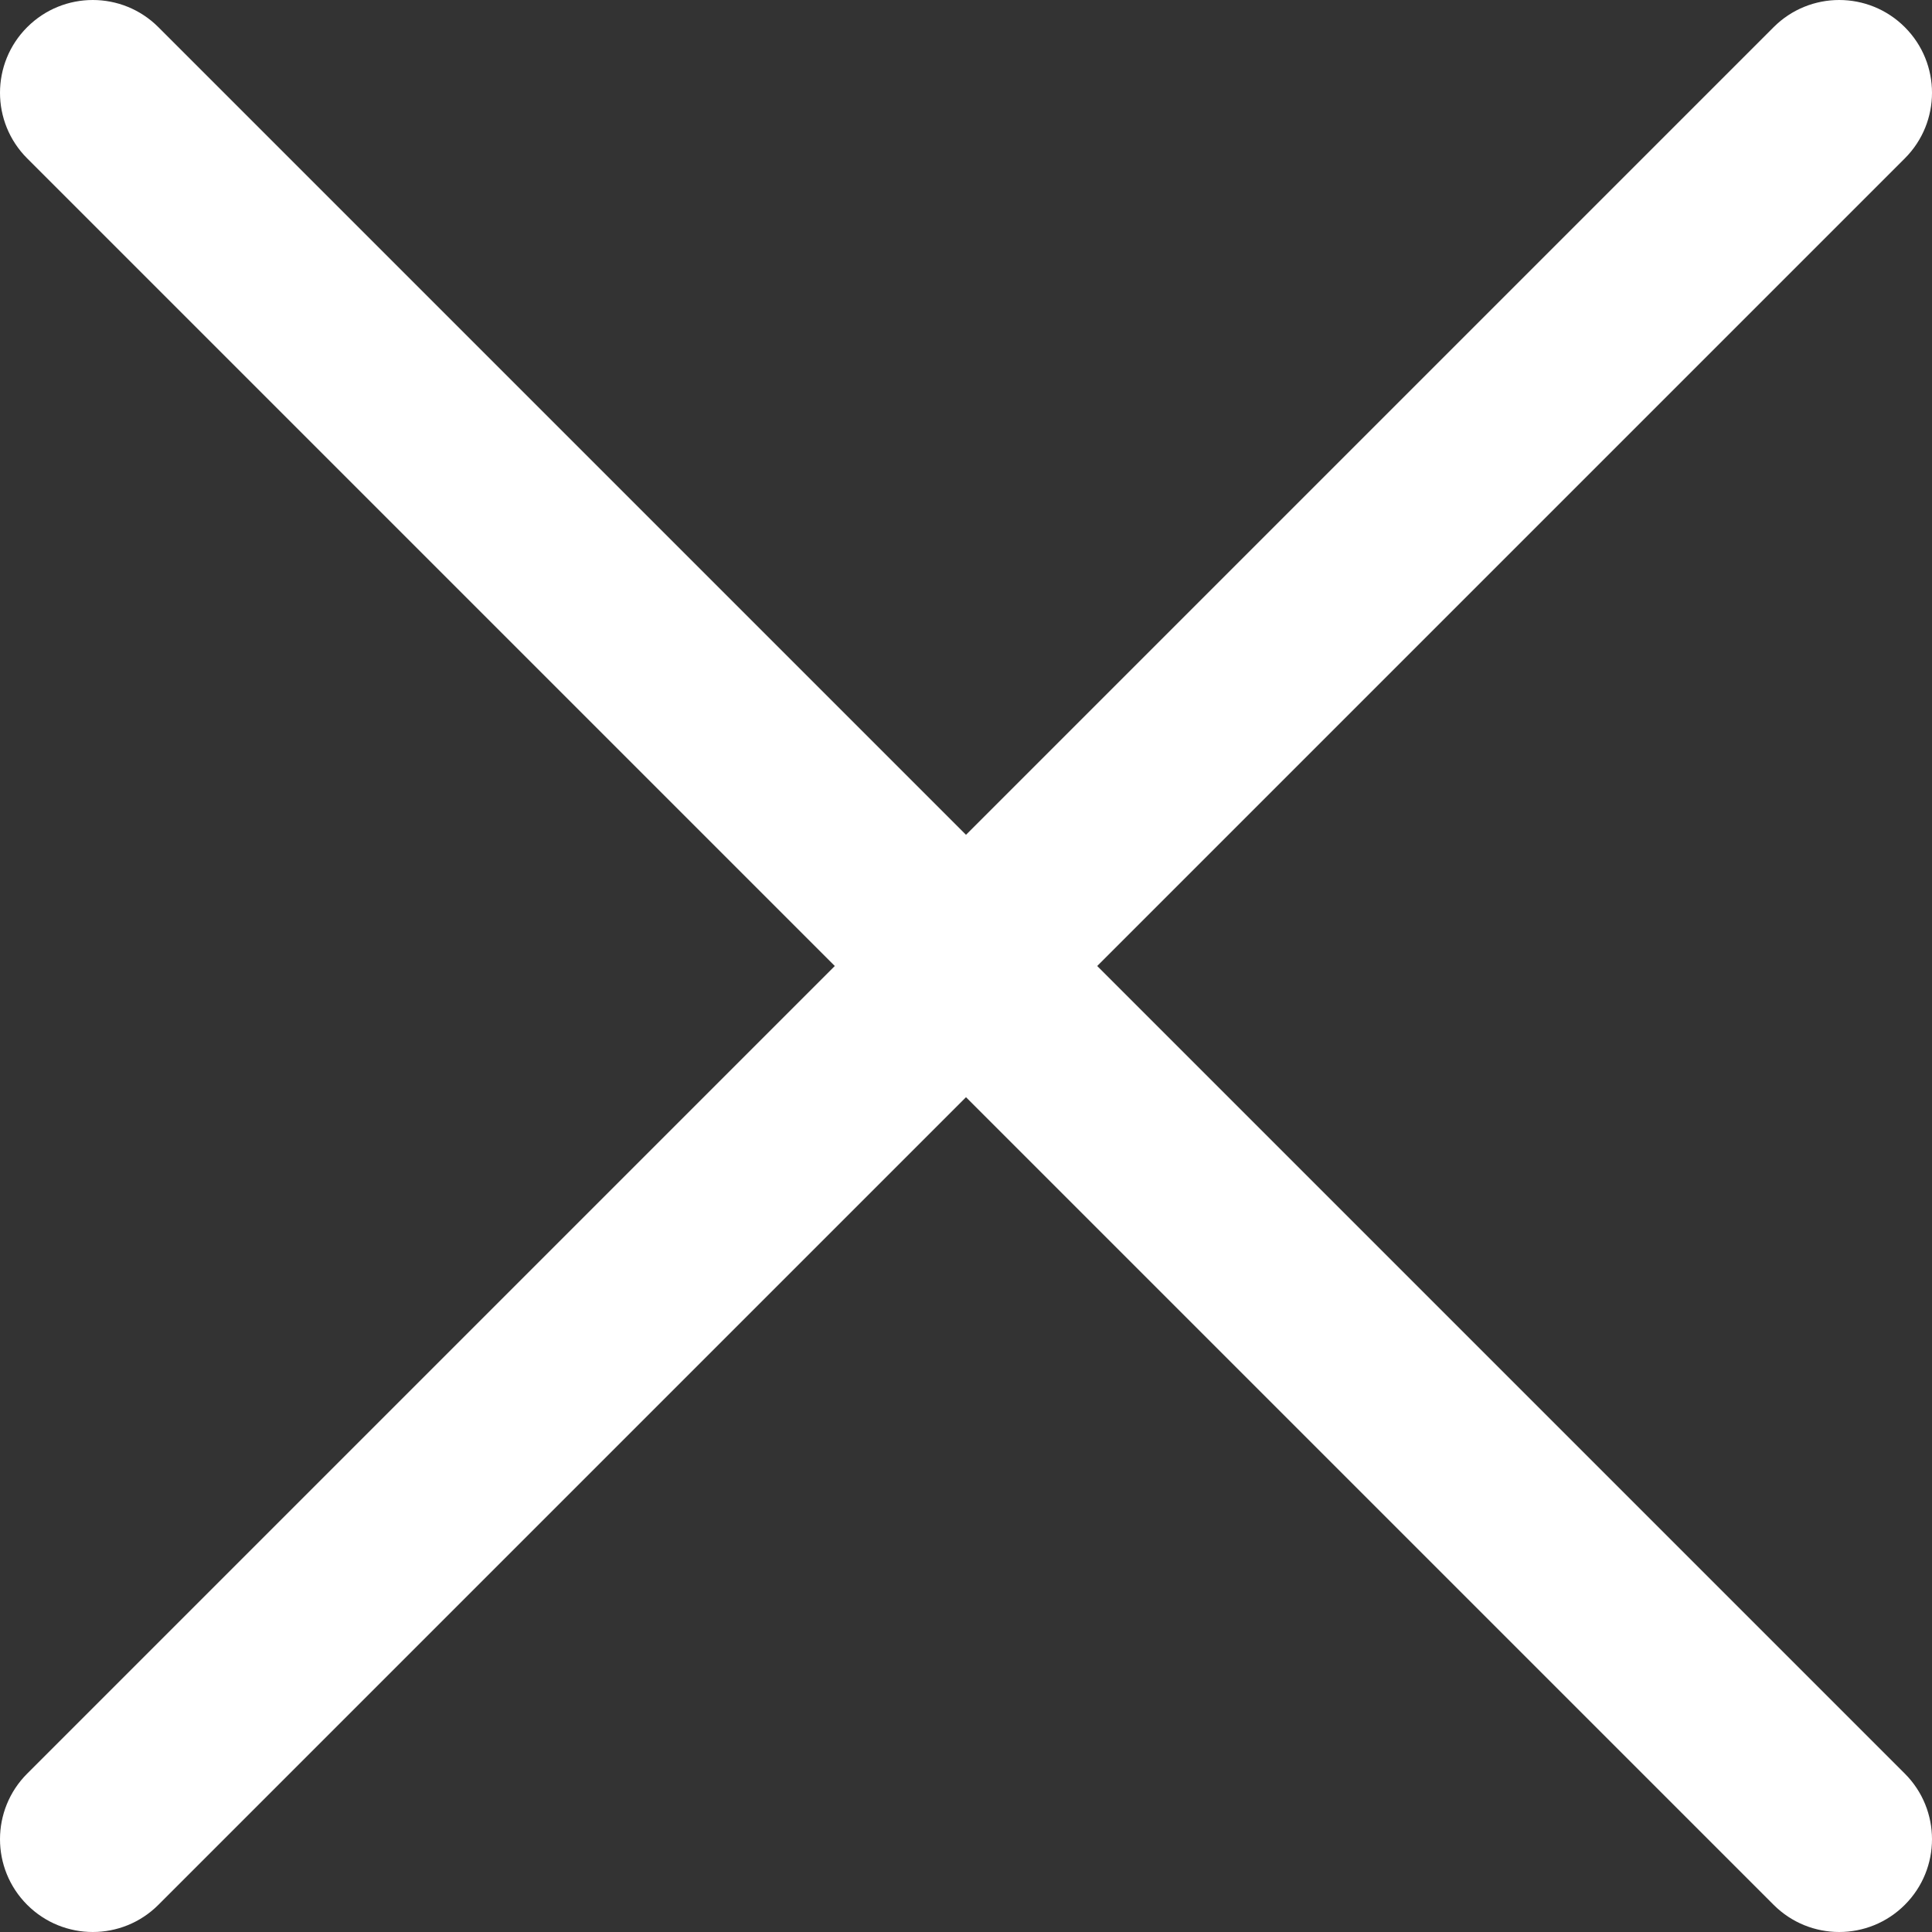
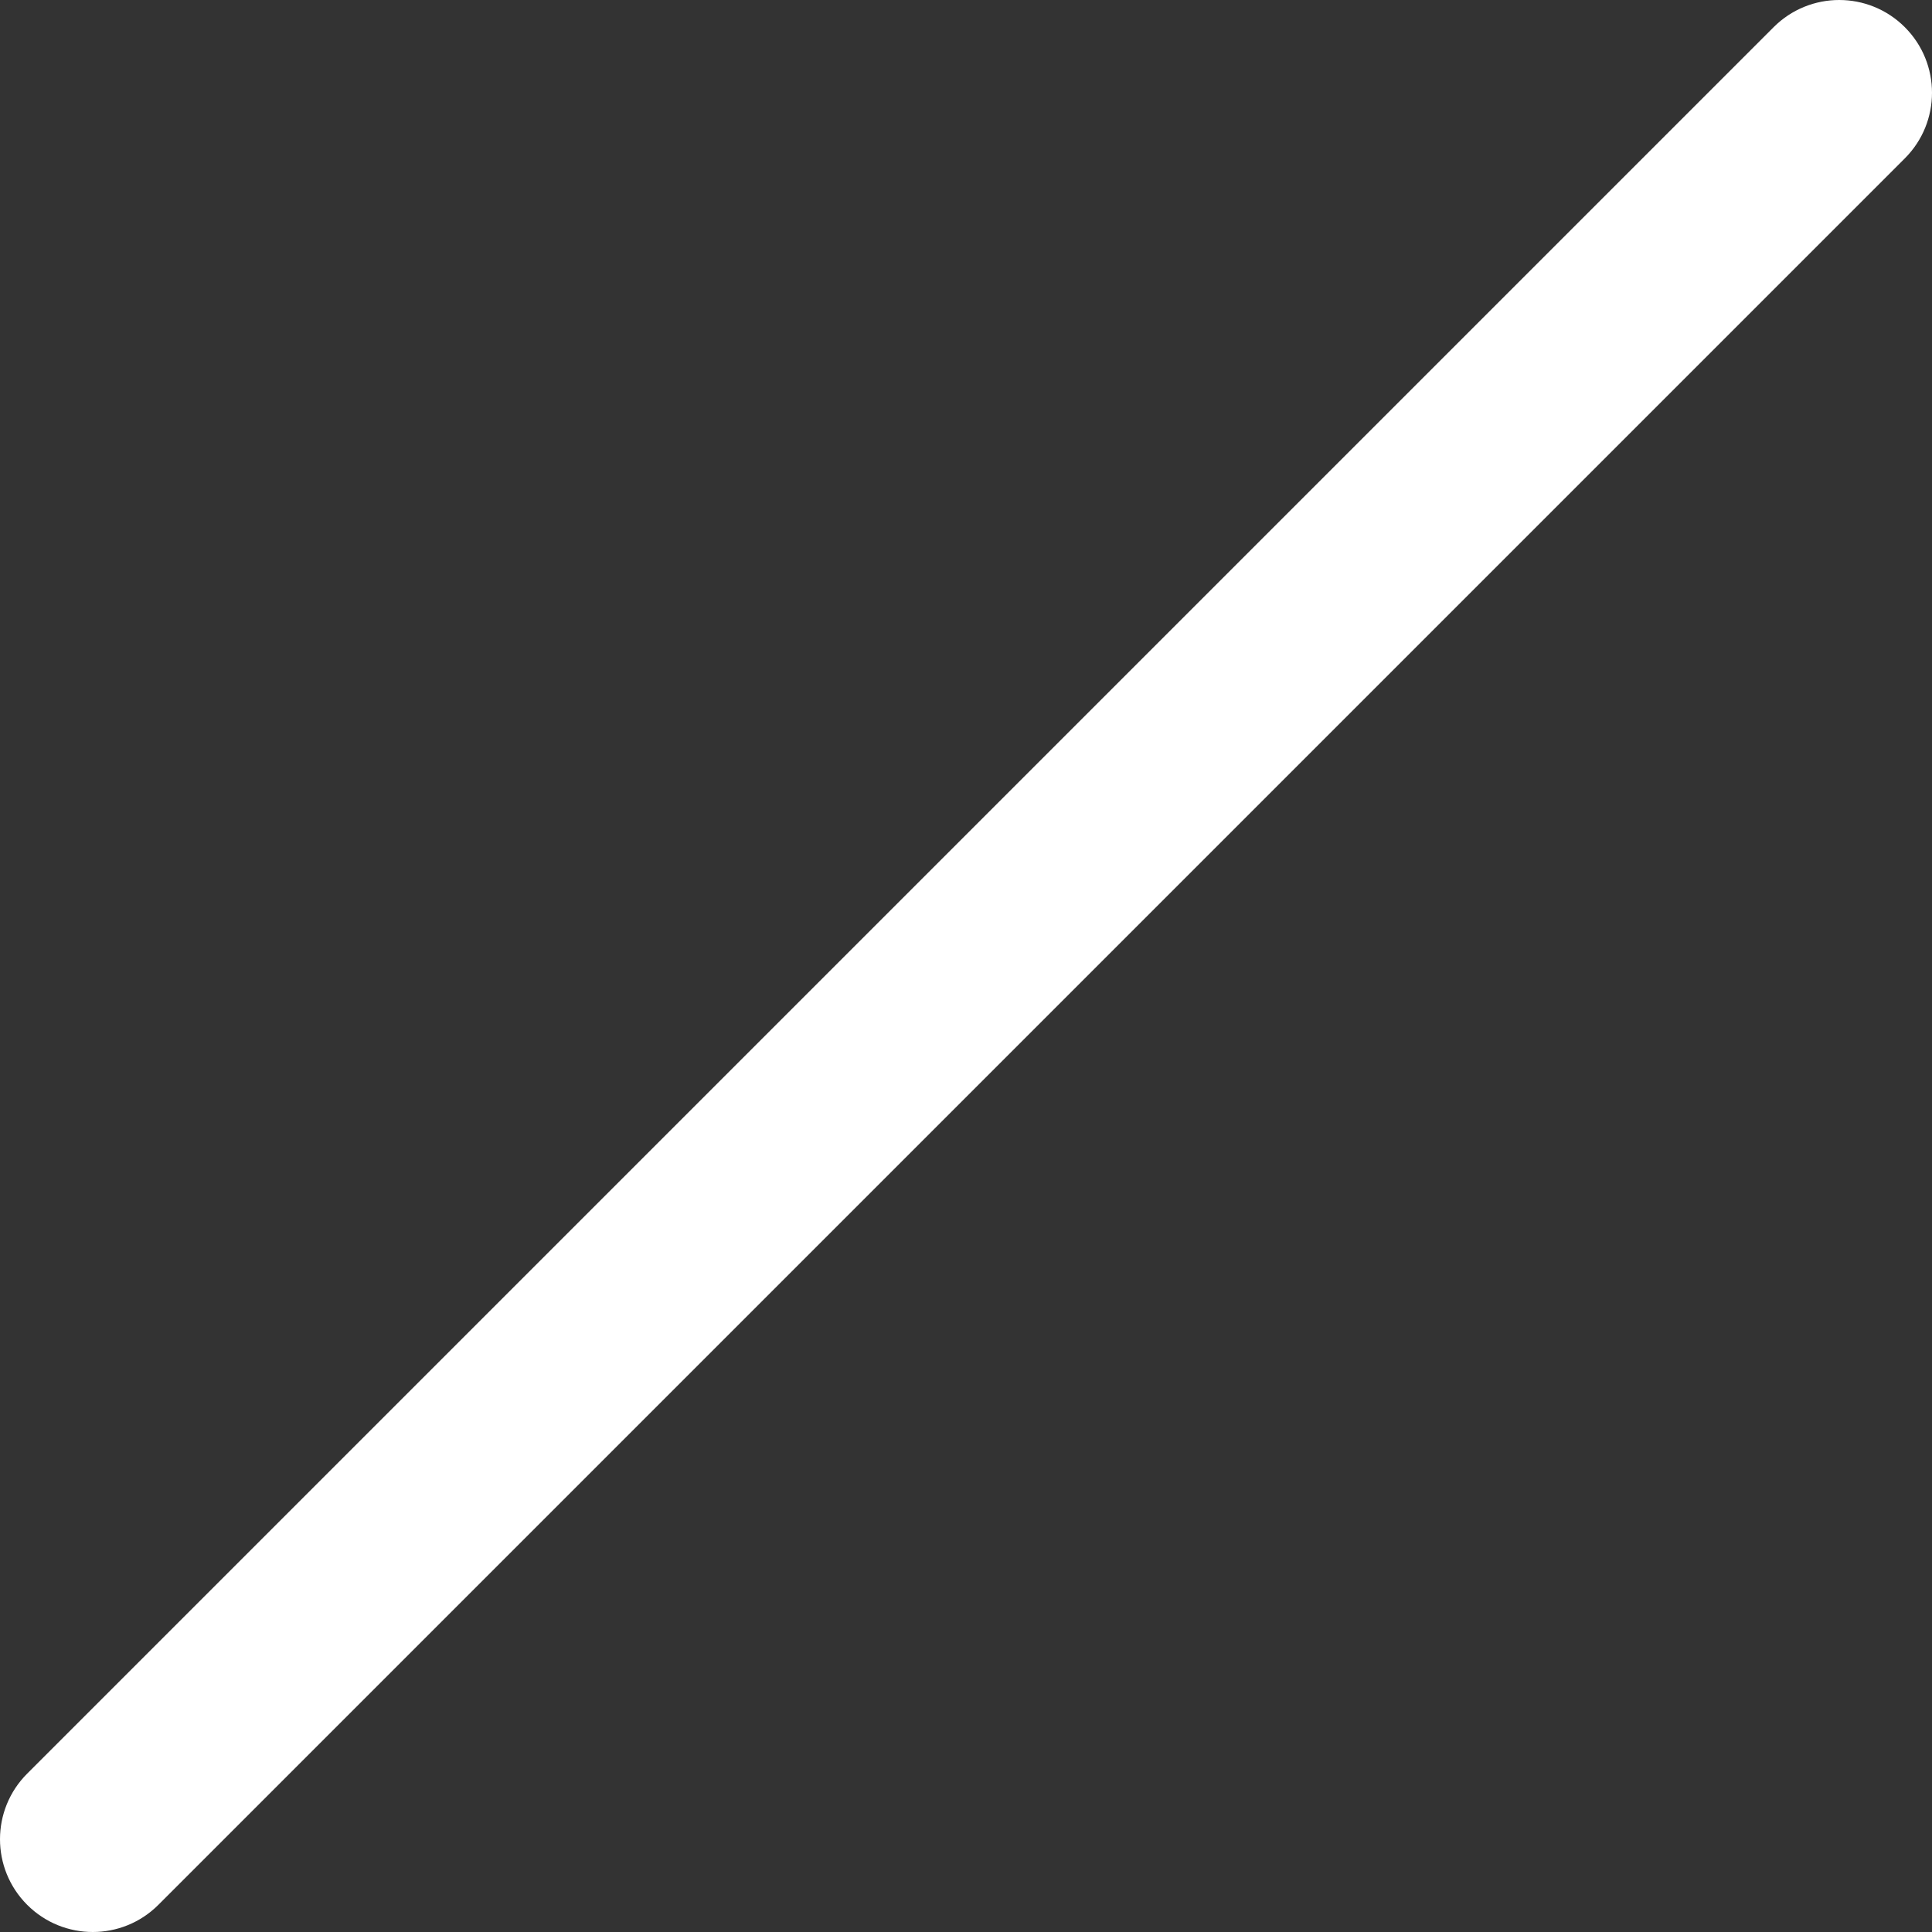
<svg xmlns="http://www.w3.org/2000/svg" width="17.7px" height="17.7px" viewBox="0 0 17.7 17.7" version="1.1">
  <rect x="0" y="0" width="17.7" height="17.7" fill="#333333" stroke="none" />
  <title>close</title>
  <g id="Page-1" stroke="none" stroke-width="1" fill="none" fill-rule="evenodd">
    <g id="close" transform="translate(0.85, 0.85)" fill="#FFFFFF" fill-rule="nonzero">
-       <path d="M-0.601,-0.601 C-0.269,-0.933 0.269,-0.933 0.601,-0.601 L16.601,15.399 C16.933,15.731 16.933,16.269 16.601,16.601 C16.269,16.933 15.731,16.933 15.399,16.601 L-0.601,0.601 C-0.933,0.269 -0.933,-0.269 -0.601,-0.601 Z" id="Path" />
      <path d="M15.399,-0.601 C15.731,-0.933 16.269,-0.933 16.601,-0.601 C16.933,-0.269 16.933,0.269 16.601,0.601 L0.601,16.601 C0.269,16.933 -0.269,16.933 -0.601,16.601 C-0.933,16.269 -0.933,15.731 -0.601,15.399 L15.399,-0.601 Z" id="Path" />
    </g>
  </g>
</svg>